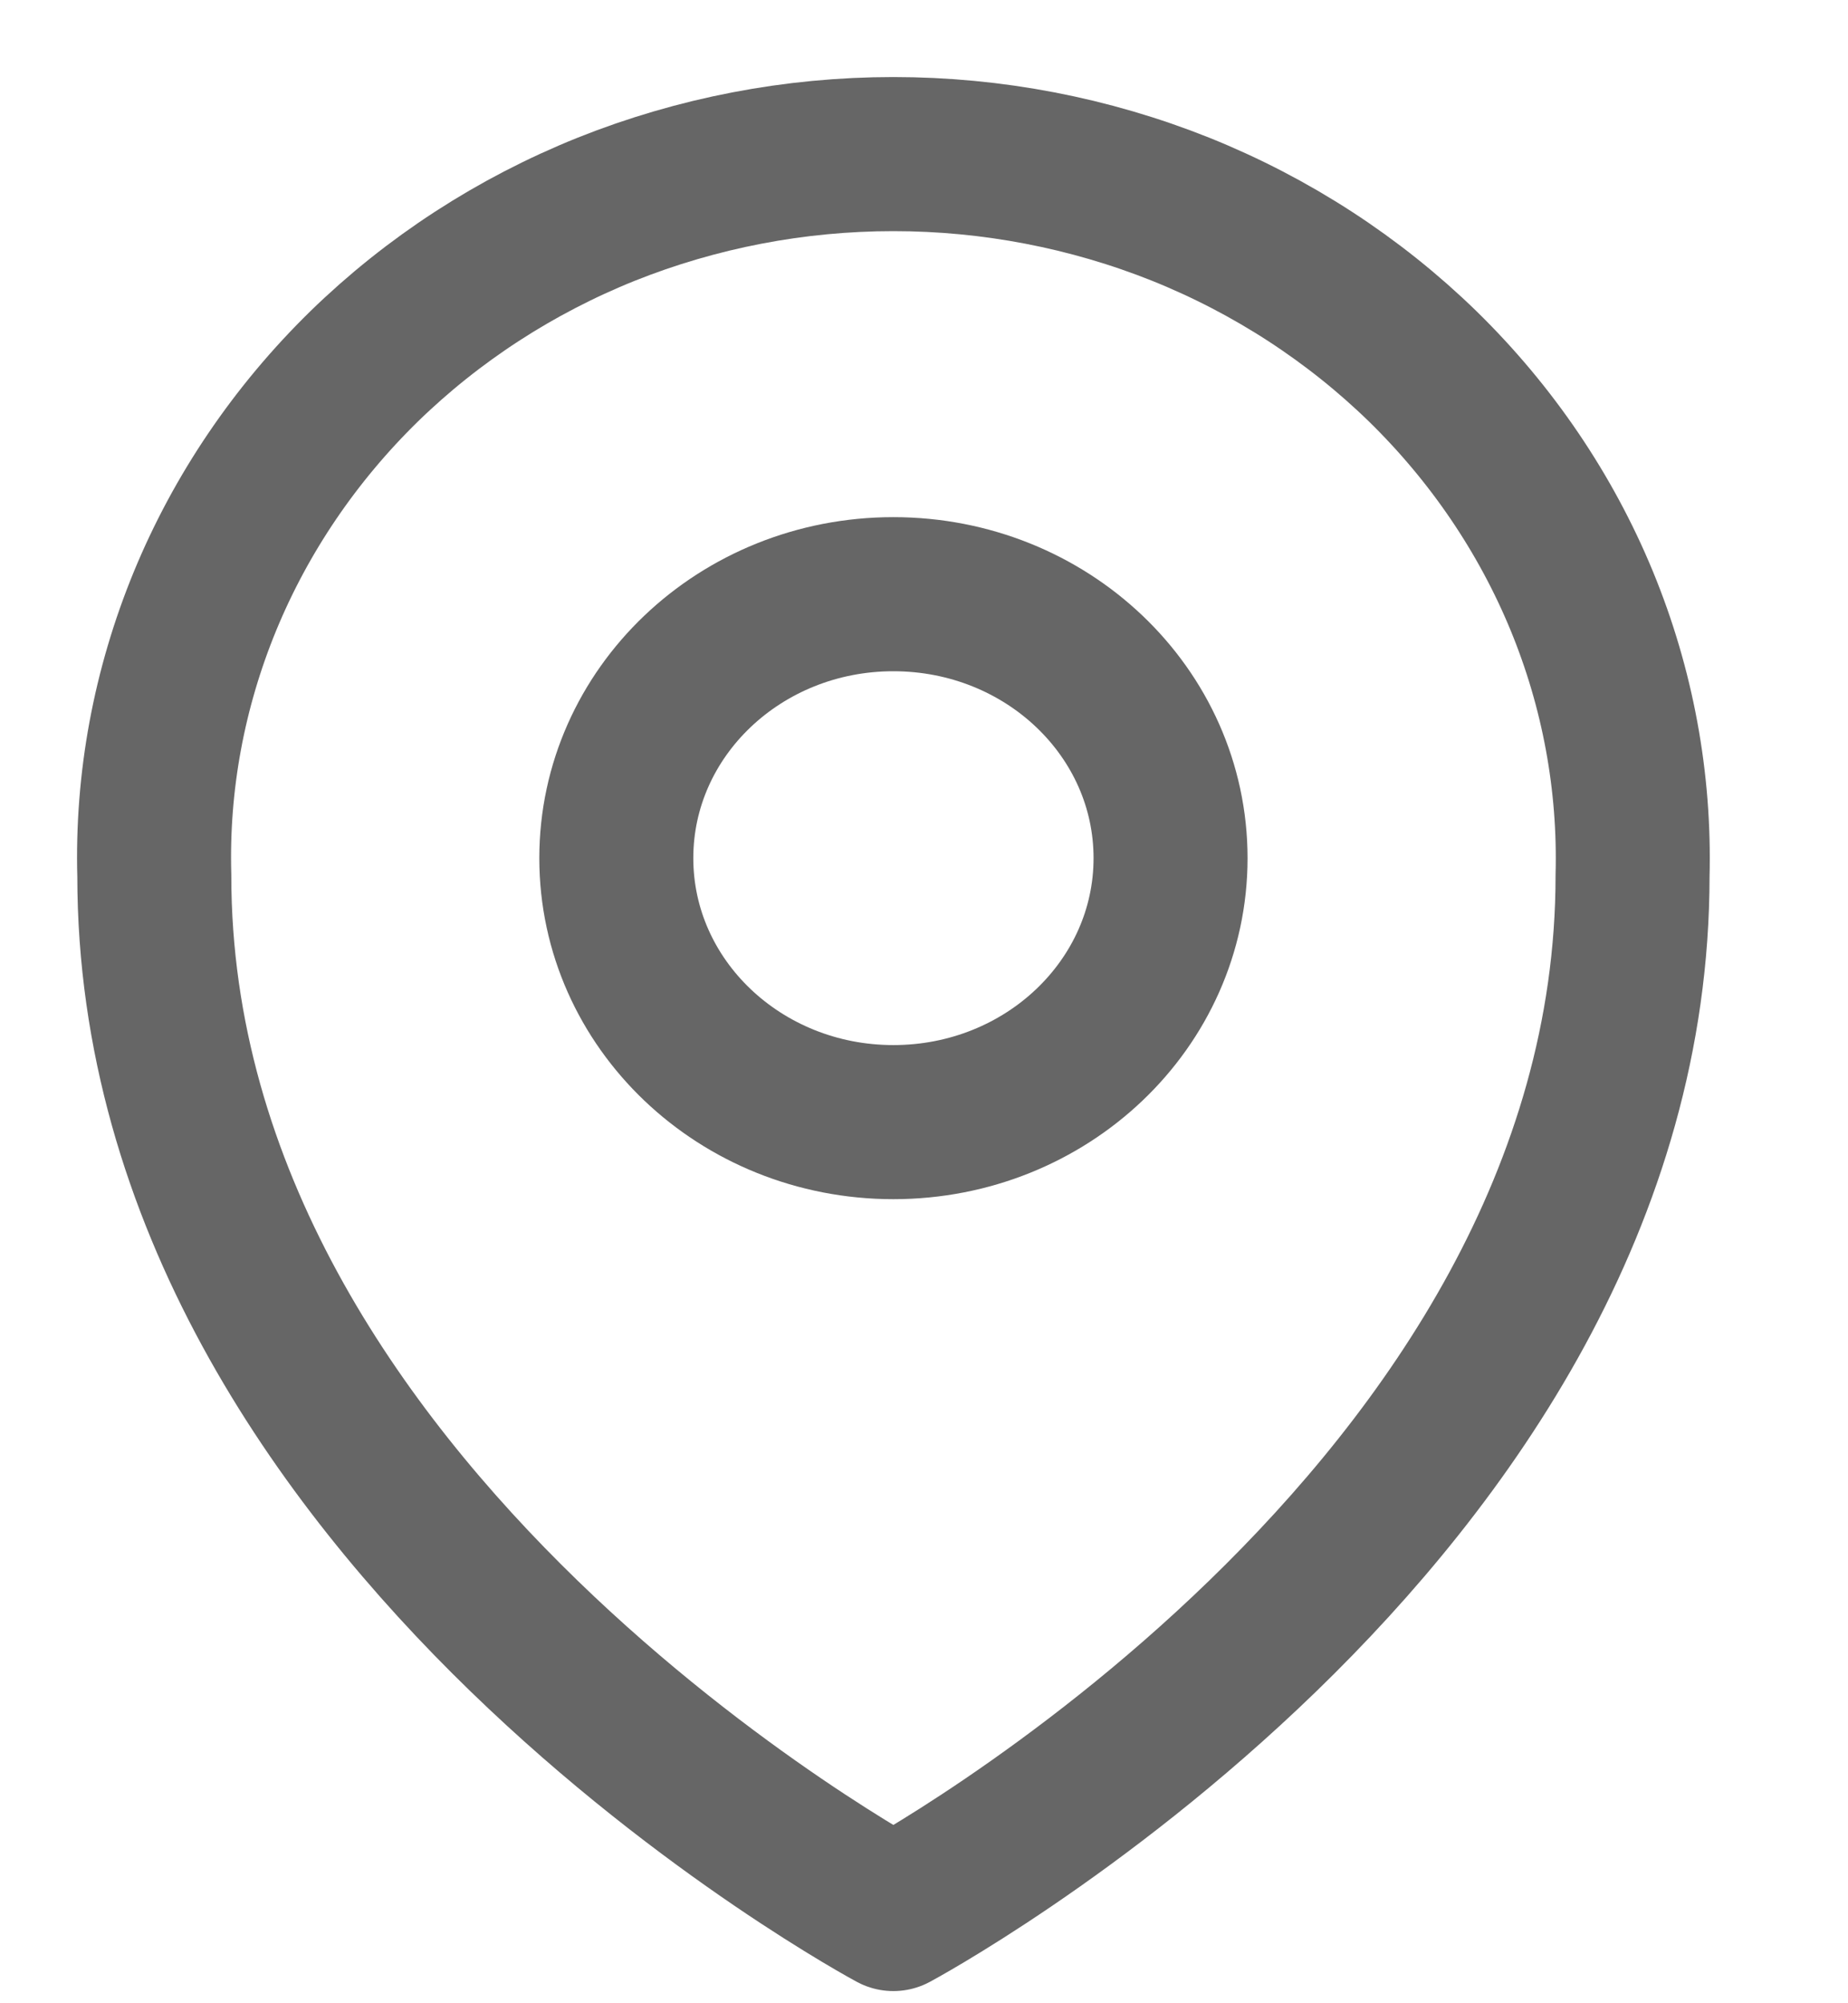
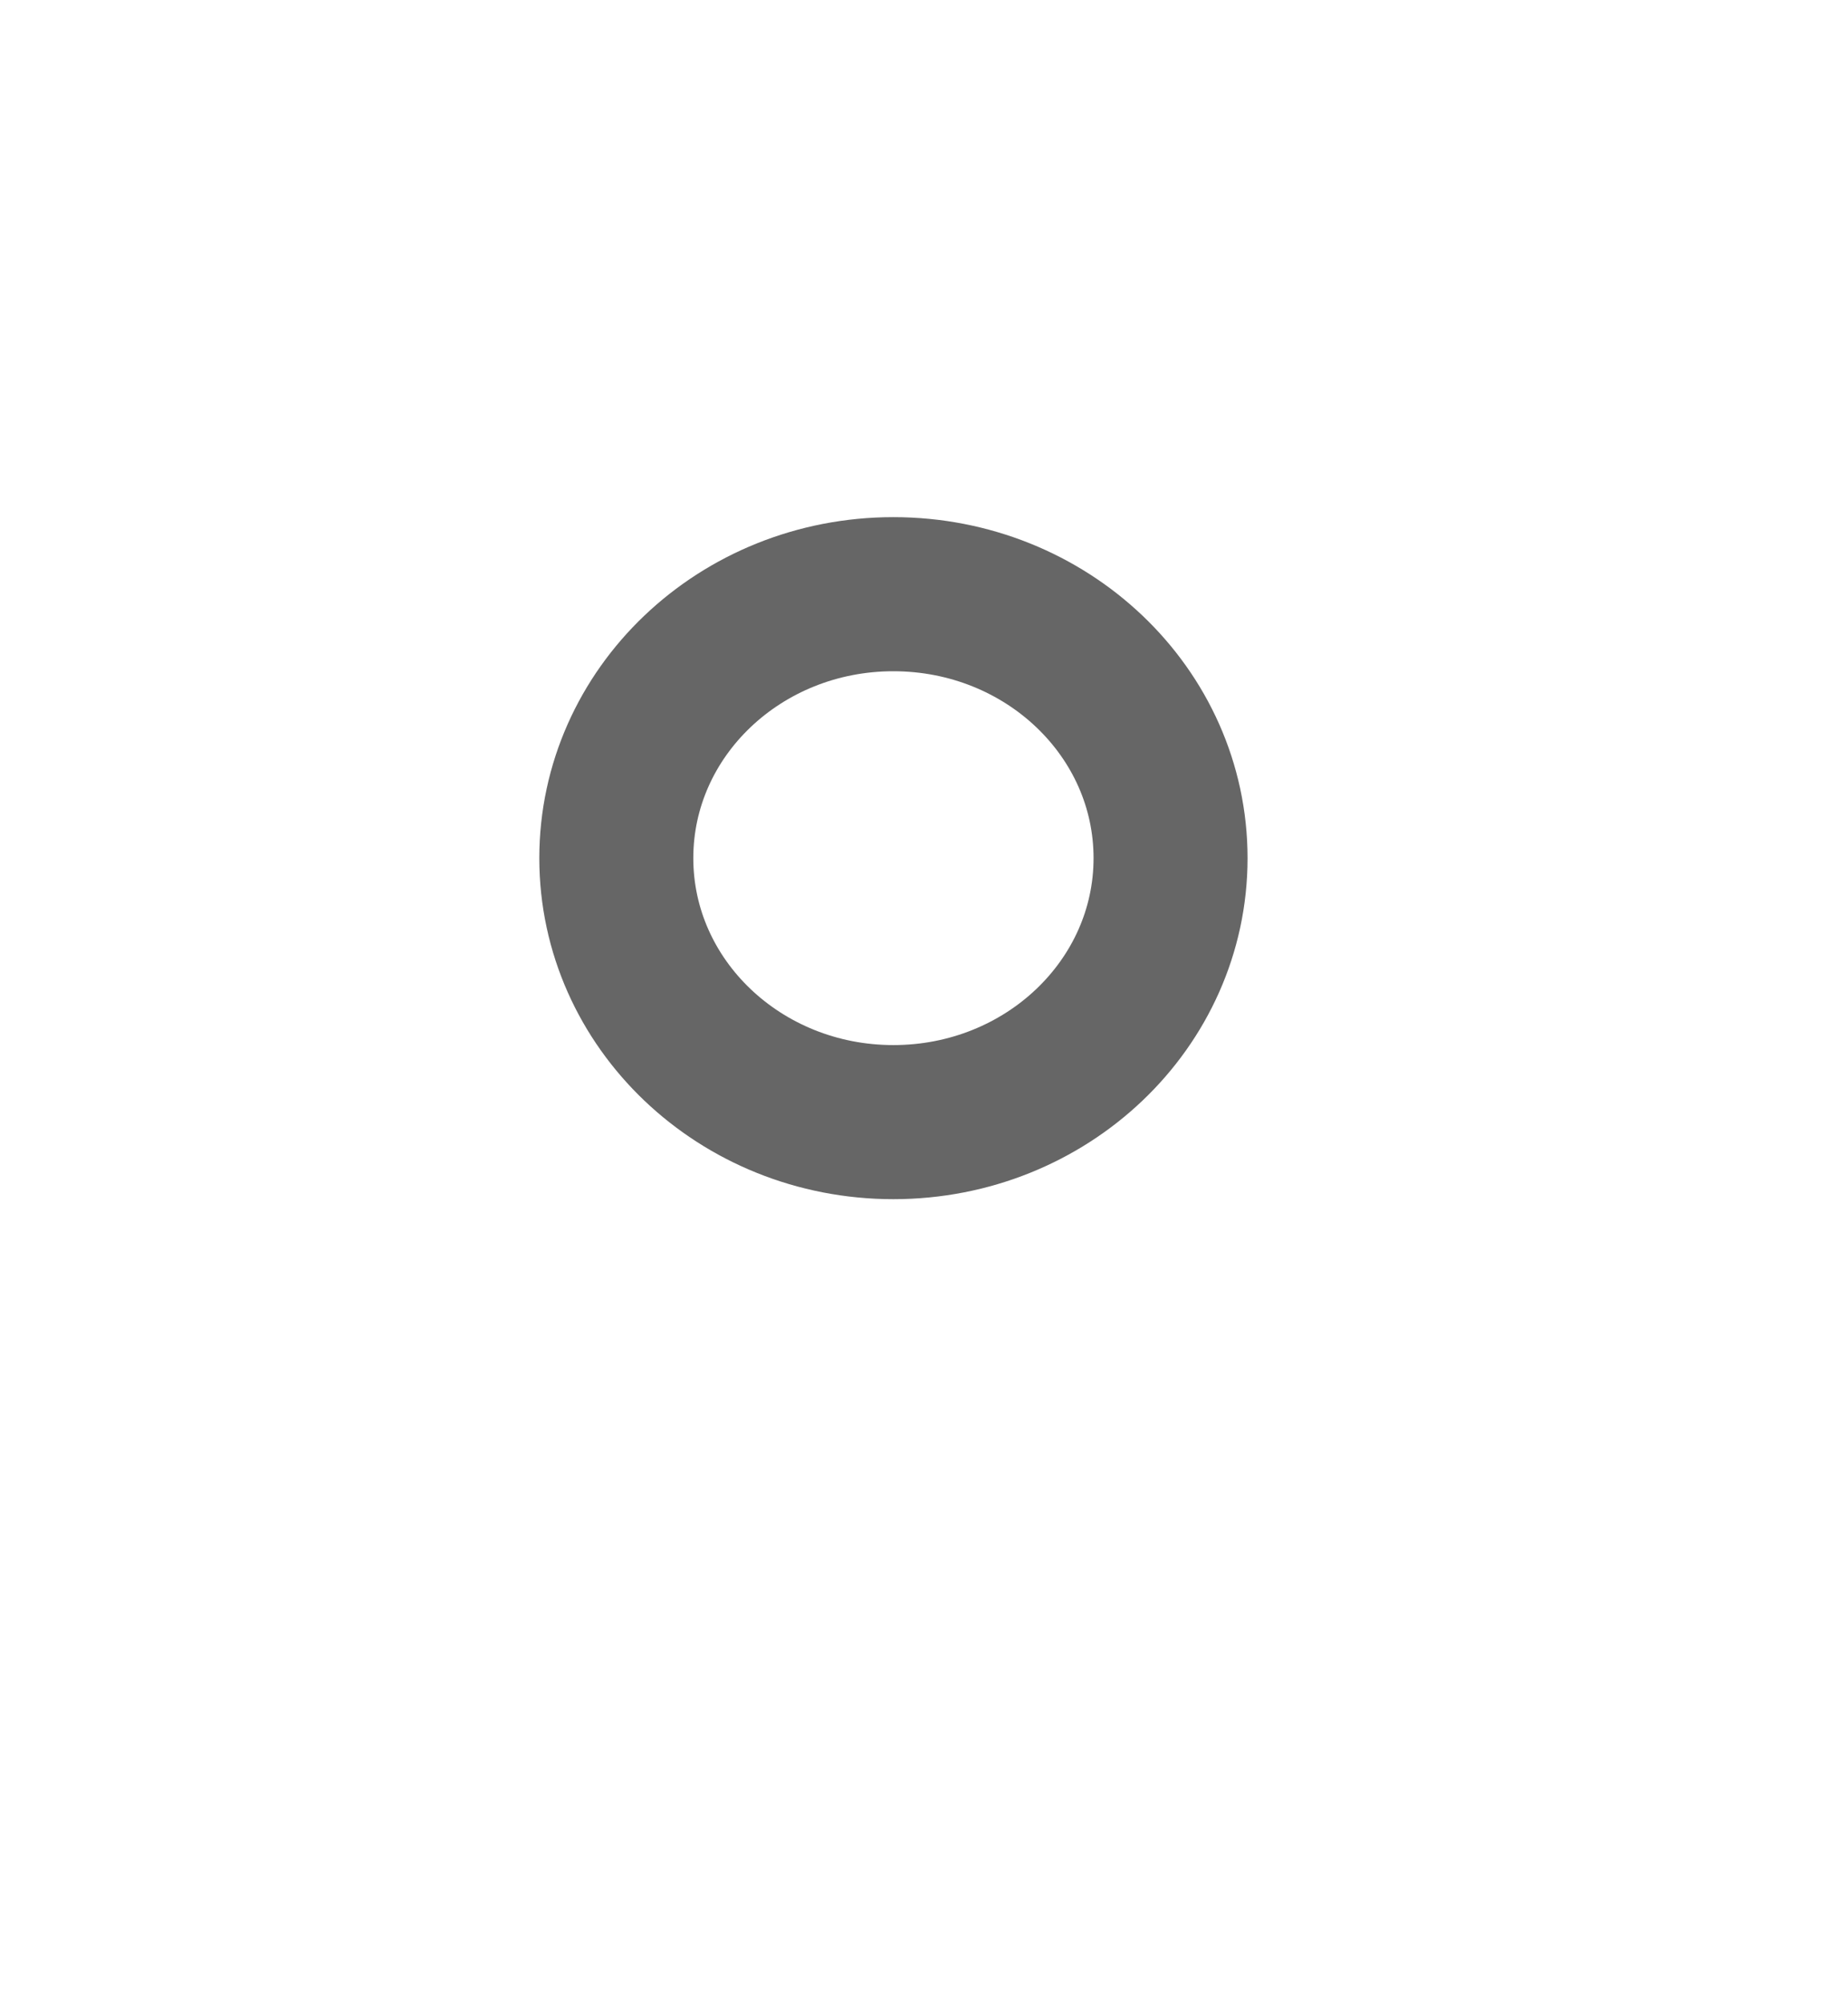
<svg xmlns="http://www.w3.org/2000/svg" width="12" height="13" viewBox="0 0 12 13" fill="none">
-   <path d="M5.801 12.421C5.801 12.421 1.002 9.852 1.002 5.683C0.985 5.073 1.098 4.467 1.332 3.899C1.566 3.332 1.917 2.815 2.364 2.378C2.812 1.942 3.346 1.595 3.936 1.358C4.527 1.122 5.161 1 5.801 1C6.442 1 7.076 1.122 7.667 1.358C8.257 1.595 8.791 1.942 9.239 2.378C9.686 2.815 10.037 3.332 10.271 3.899C10.505 4.467 10.617 5.073 10.601 5.683C10.601 9.852 5.801 12.421 5.801 12.421Z" stroke="#666666" stroke-linecap="round" stroke-linejoin="round" />
  <path d="M5.801 7.282C6.796 7.282 7.601 6.515 7.601 5.569C7.601 4.622 6.796 3.856 5.801 3.856C4.807 3.856 4.002 4.622 4.002 5.569C4.002 6.515 4.807 7.282 5.801 7.282Z" stroke="#666666" stroke-linecap="round" stroke-linejoin="round" />
</svg>